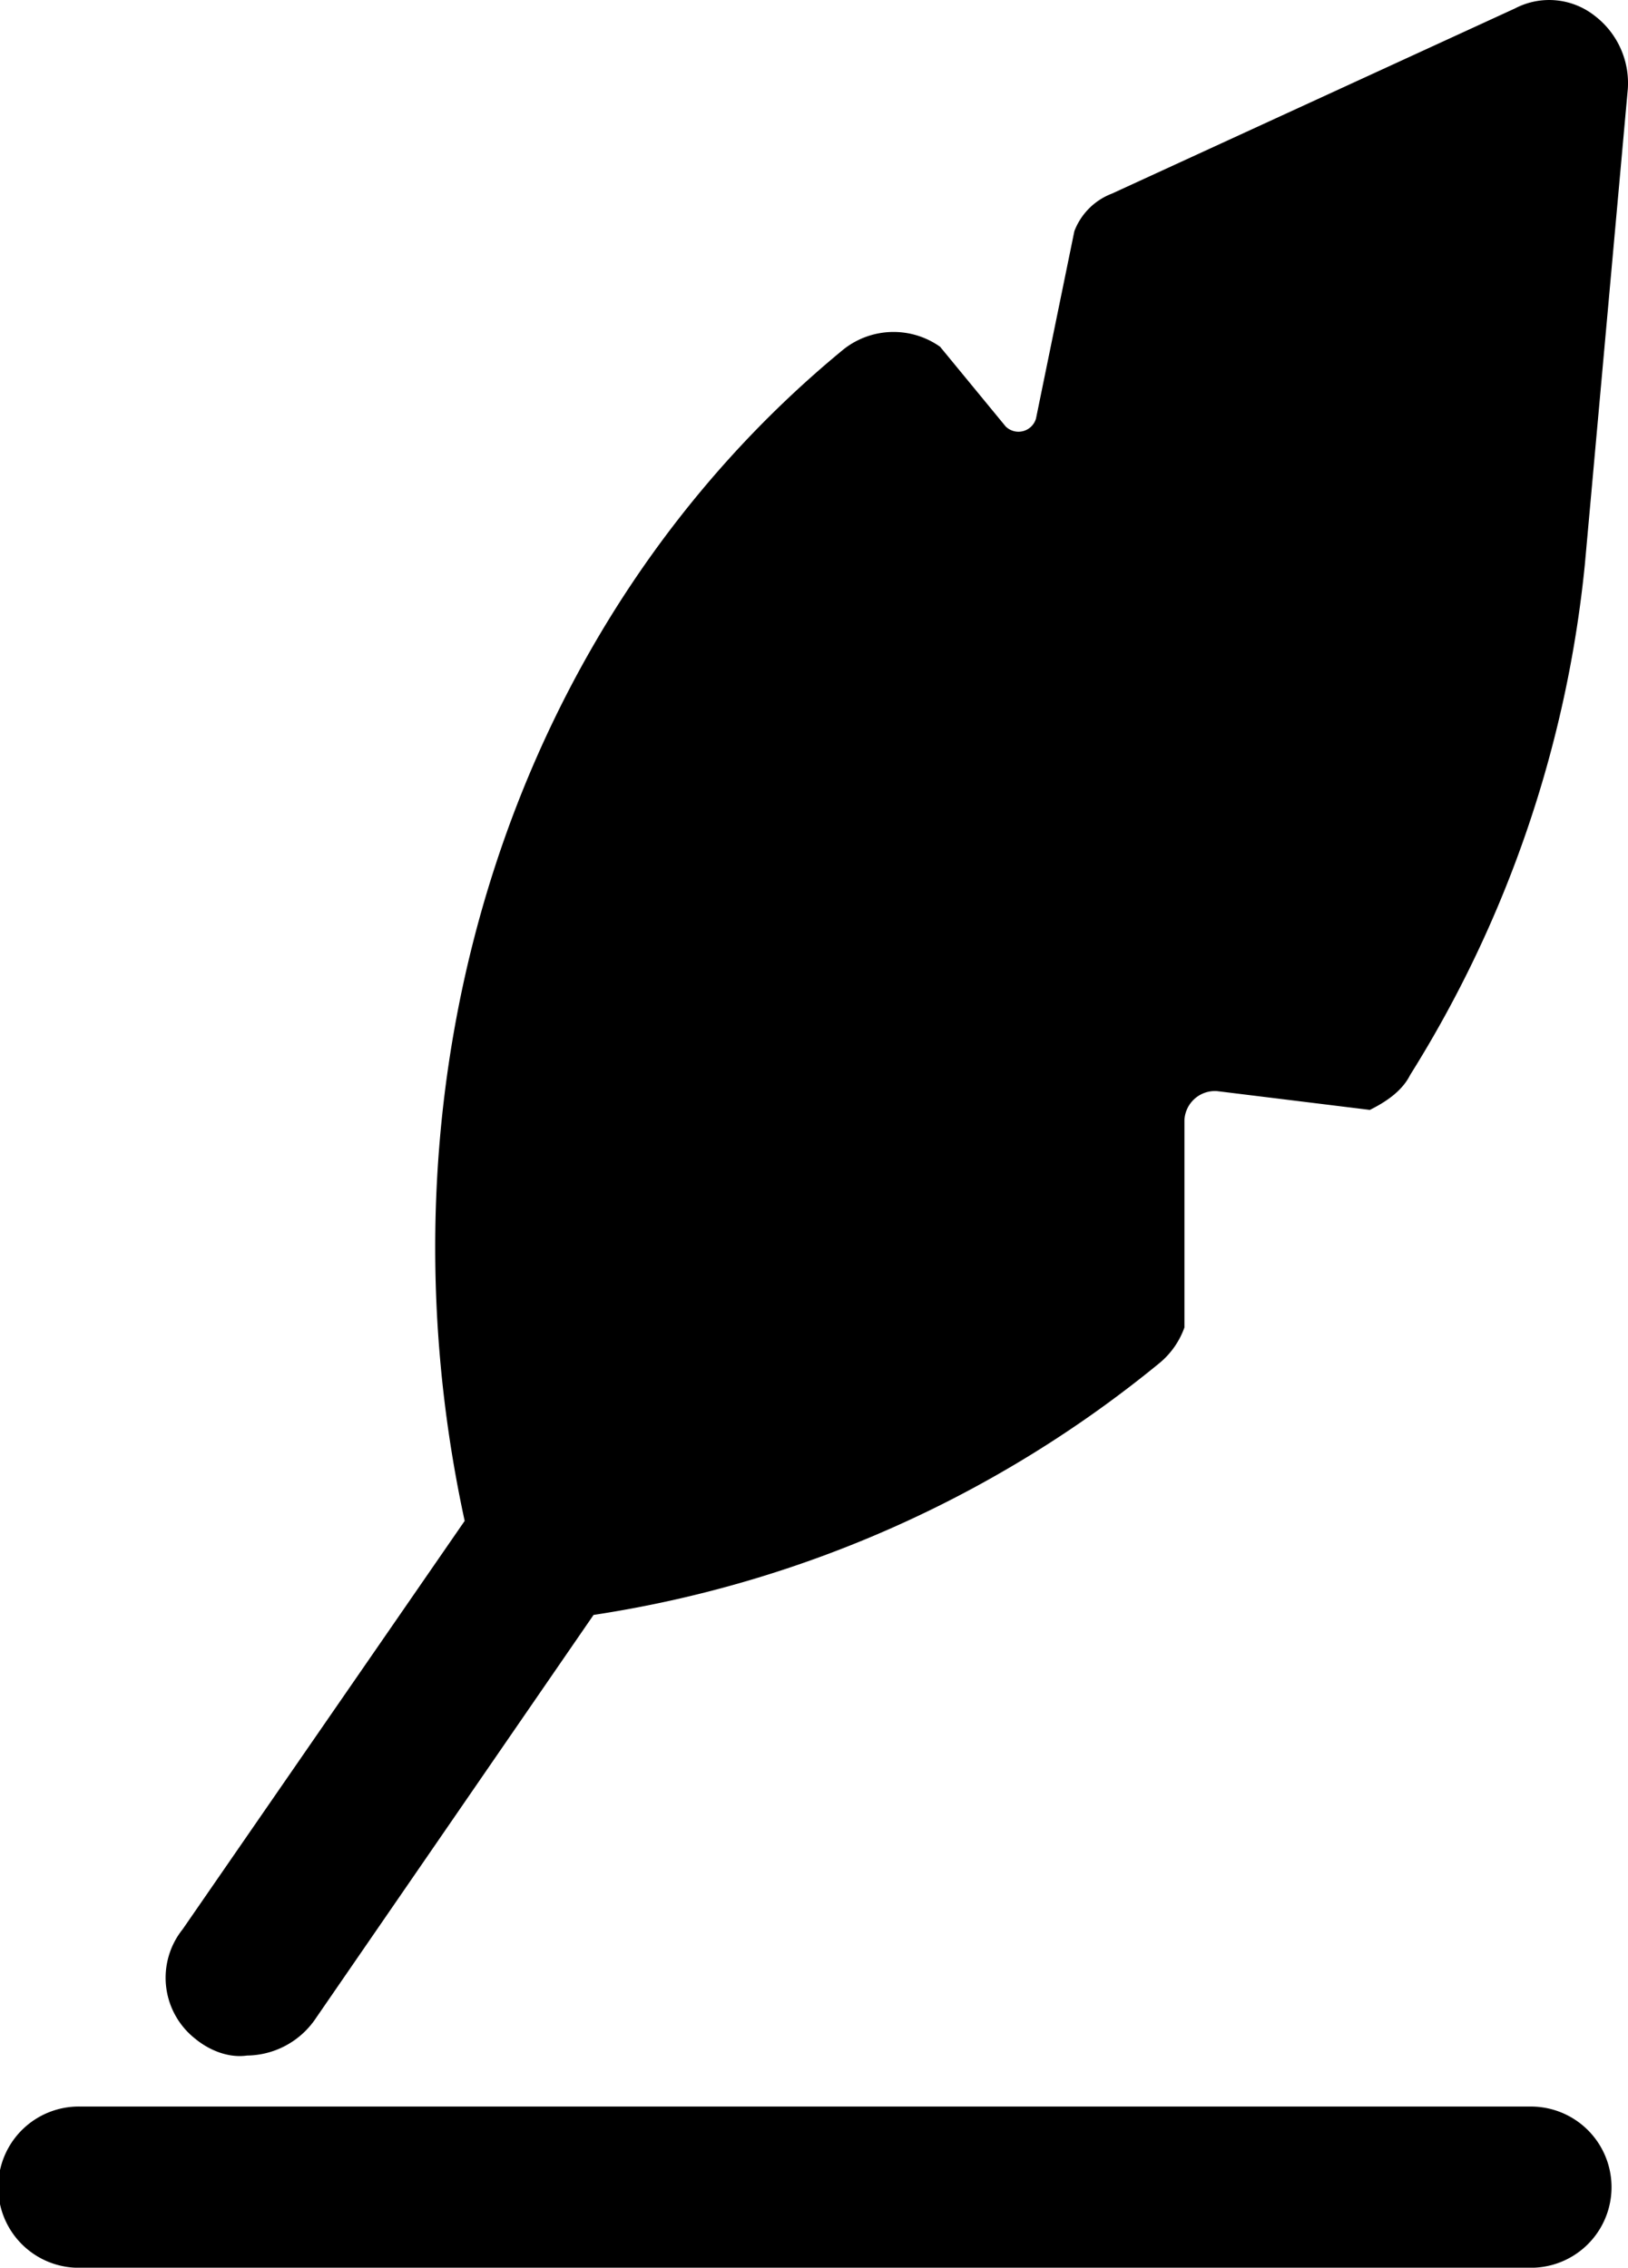
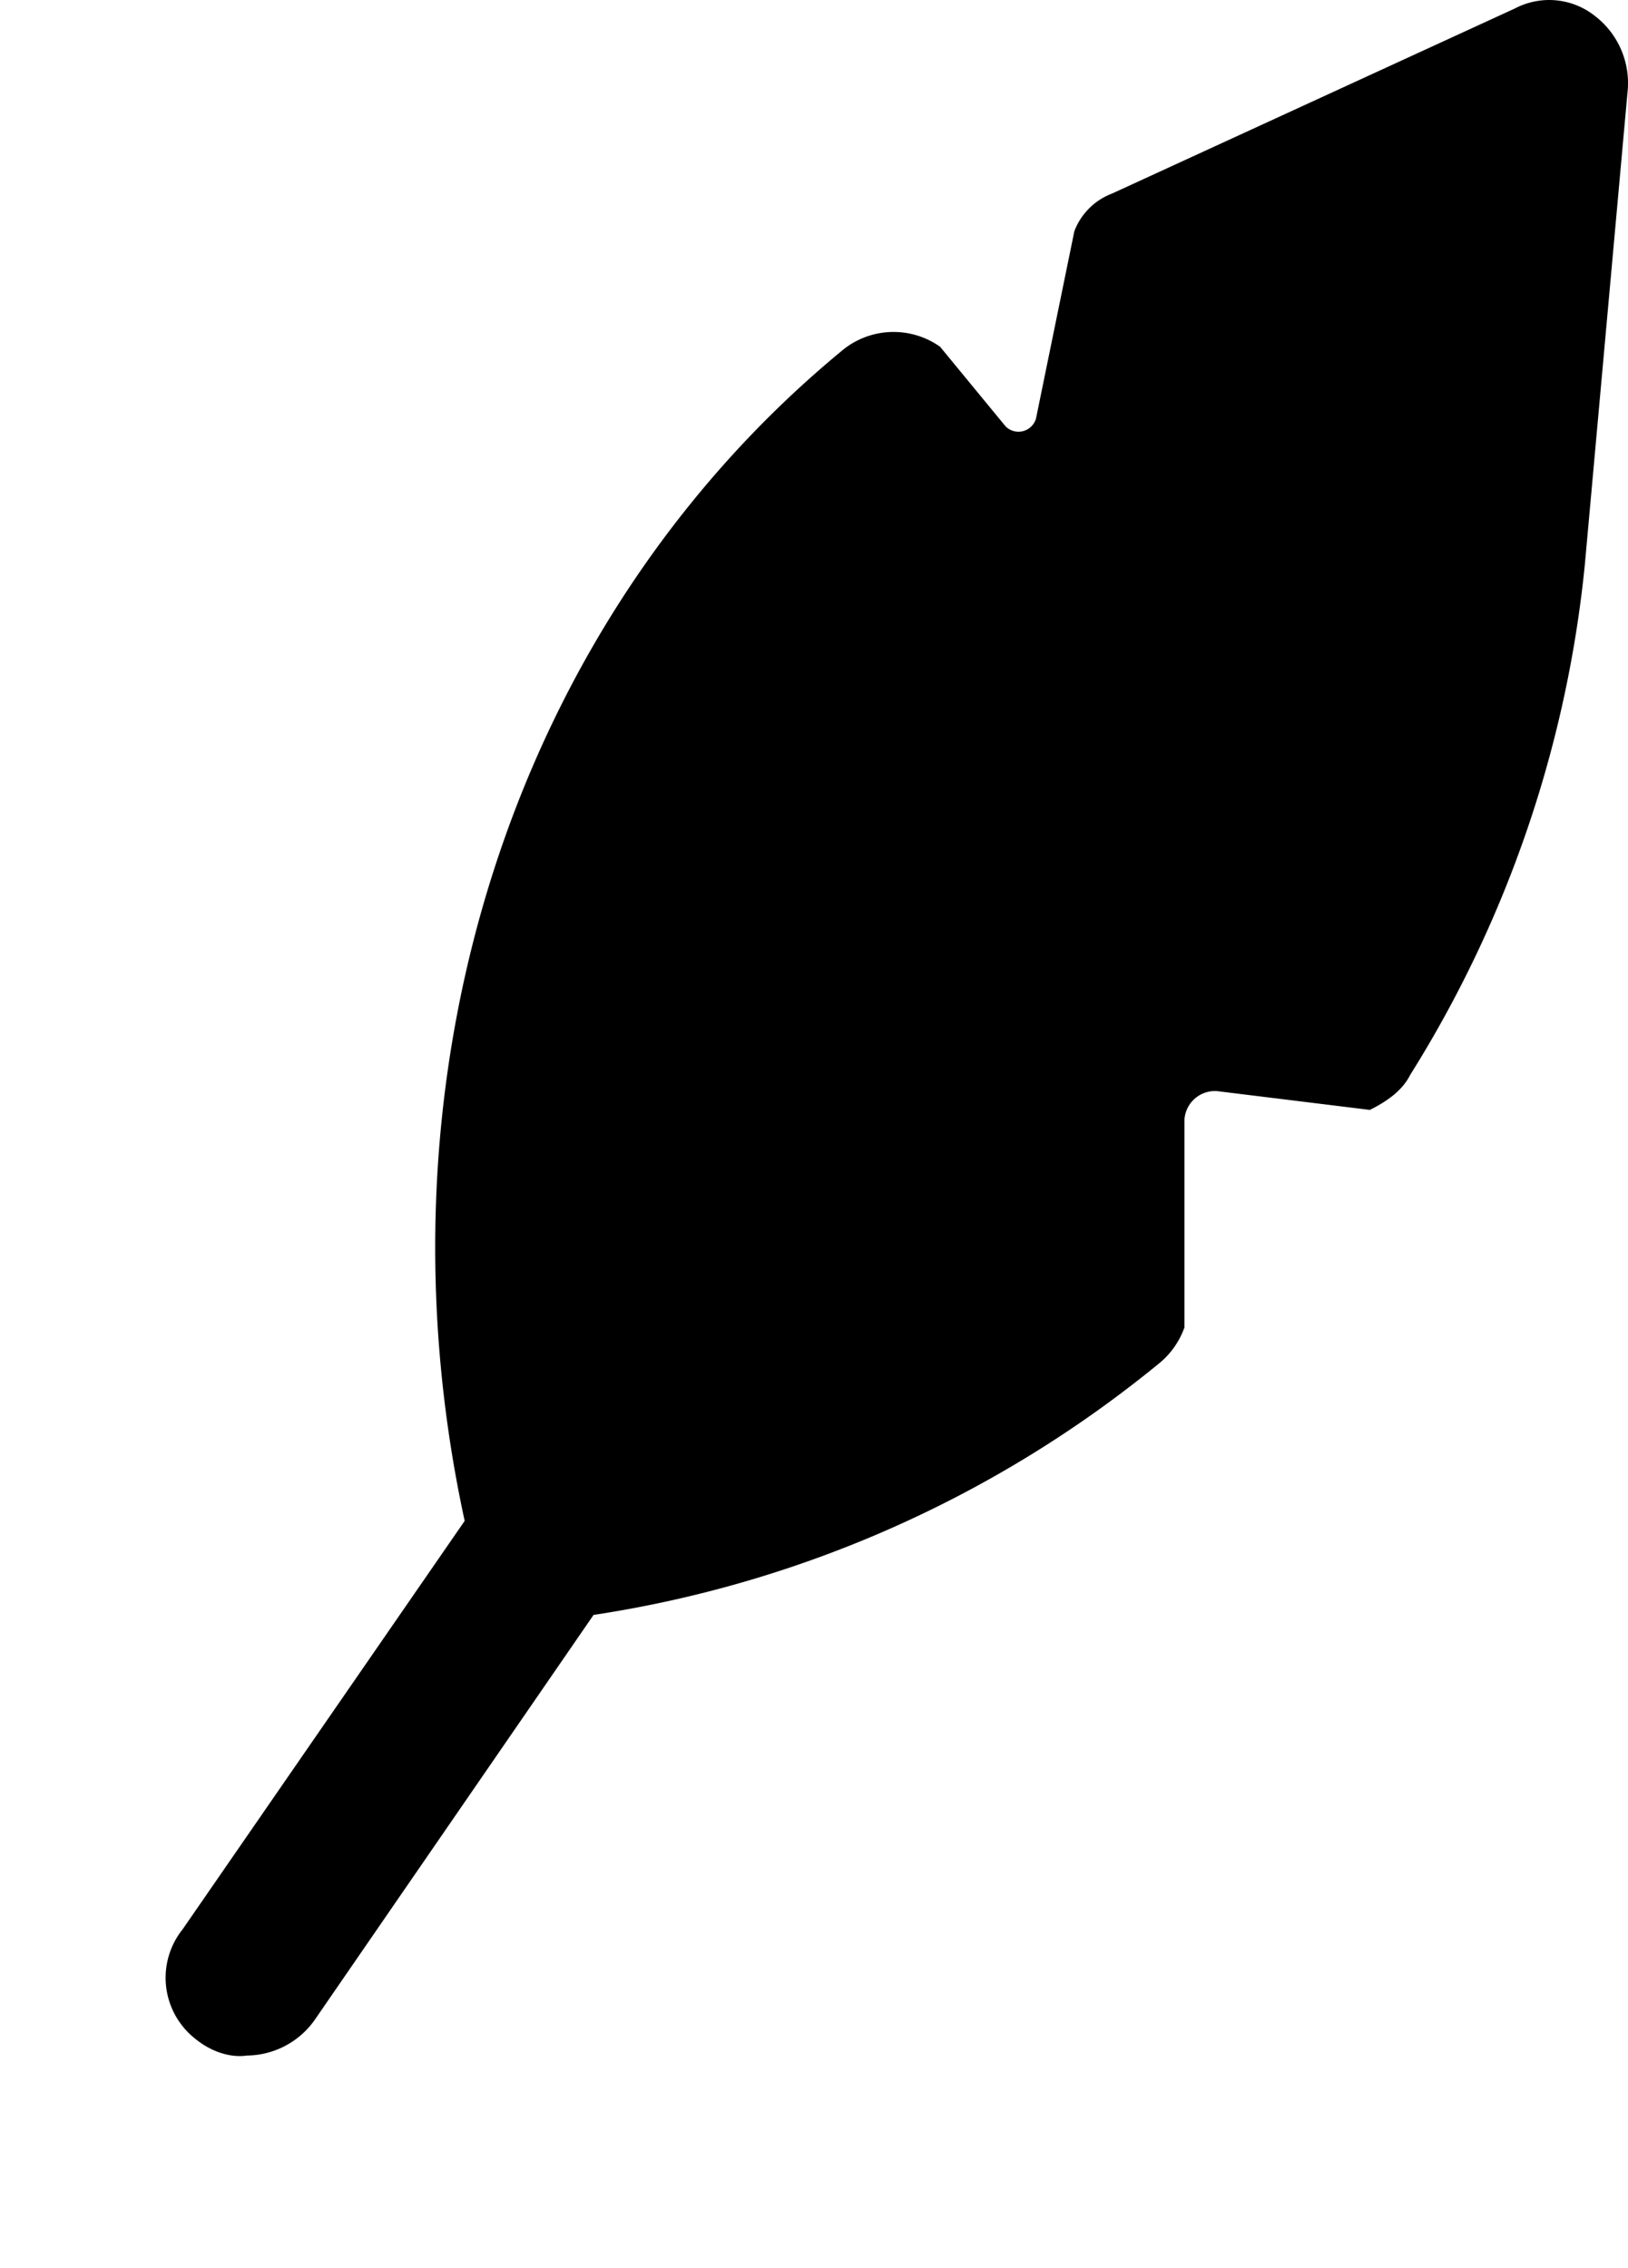
<svg xmlns="http://www.w3.org/2000/svg" viewBox="0 0 346.36 482.35">
  <title>feather5</title>
  <path d="M218.53,542.61c2.86,2.29,6.86,4,10.85,3.43a17.86,17.86,0,0,0,14.29-7.43l59.43-86.29a248.59,248.59,0,0,0,120.57-53.71,17.42,17.42,0,0,0,5.14-7.43l0-44.1a6.5,6.5,0,0,1,6.91-6.18l32.54,4c3.43-1.71,6.86-4,8.57-7.43A251.11,251.11,0,0,0,514,228.89l9.14-101.14a18,18,0,0,0-6.86-15.43,15.68,15.68,0,0,0-17.14-1.71L413.39,150a13.81,13.81,0,0,0-8,8l-8.16,39.85a3.88,3.88,0,0,1-6.47,1.66l-13.93-16.93a17.14,17.14,0,0,0-20.57.57C286,240.9,255.11,337.47,275.68,432.32l-60,86.86a16.5,16.5,0,0,0,2.86,23.43Z" transform="translate(-176.82 -108.82)" />
-   <path d="M502.53,556.89H194a17.15,17.15,0,1,0,0,34.29H502.53a17.14,17.14,0,1,0,0-34.29Z" transform="translate(-176.82 -108.82)" />
</svg>